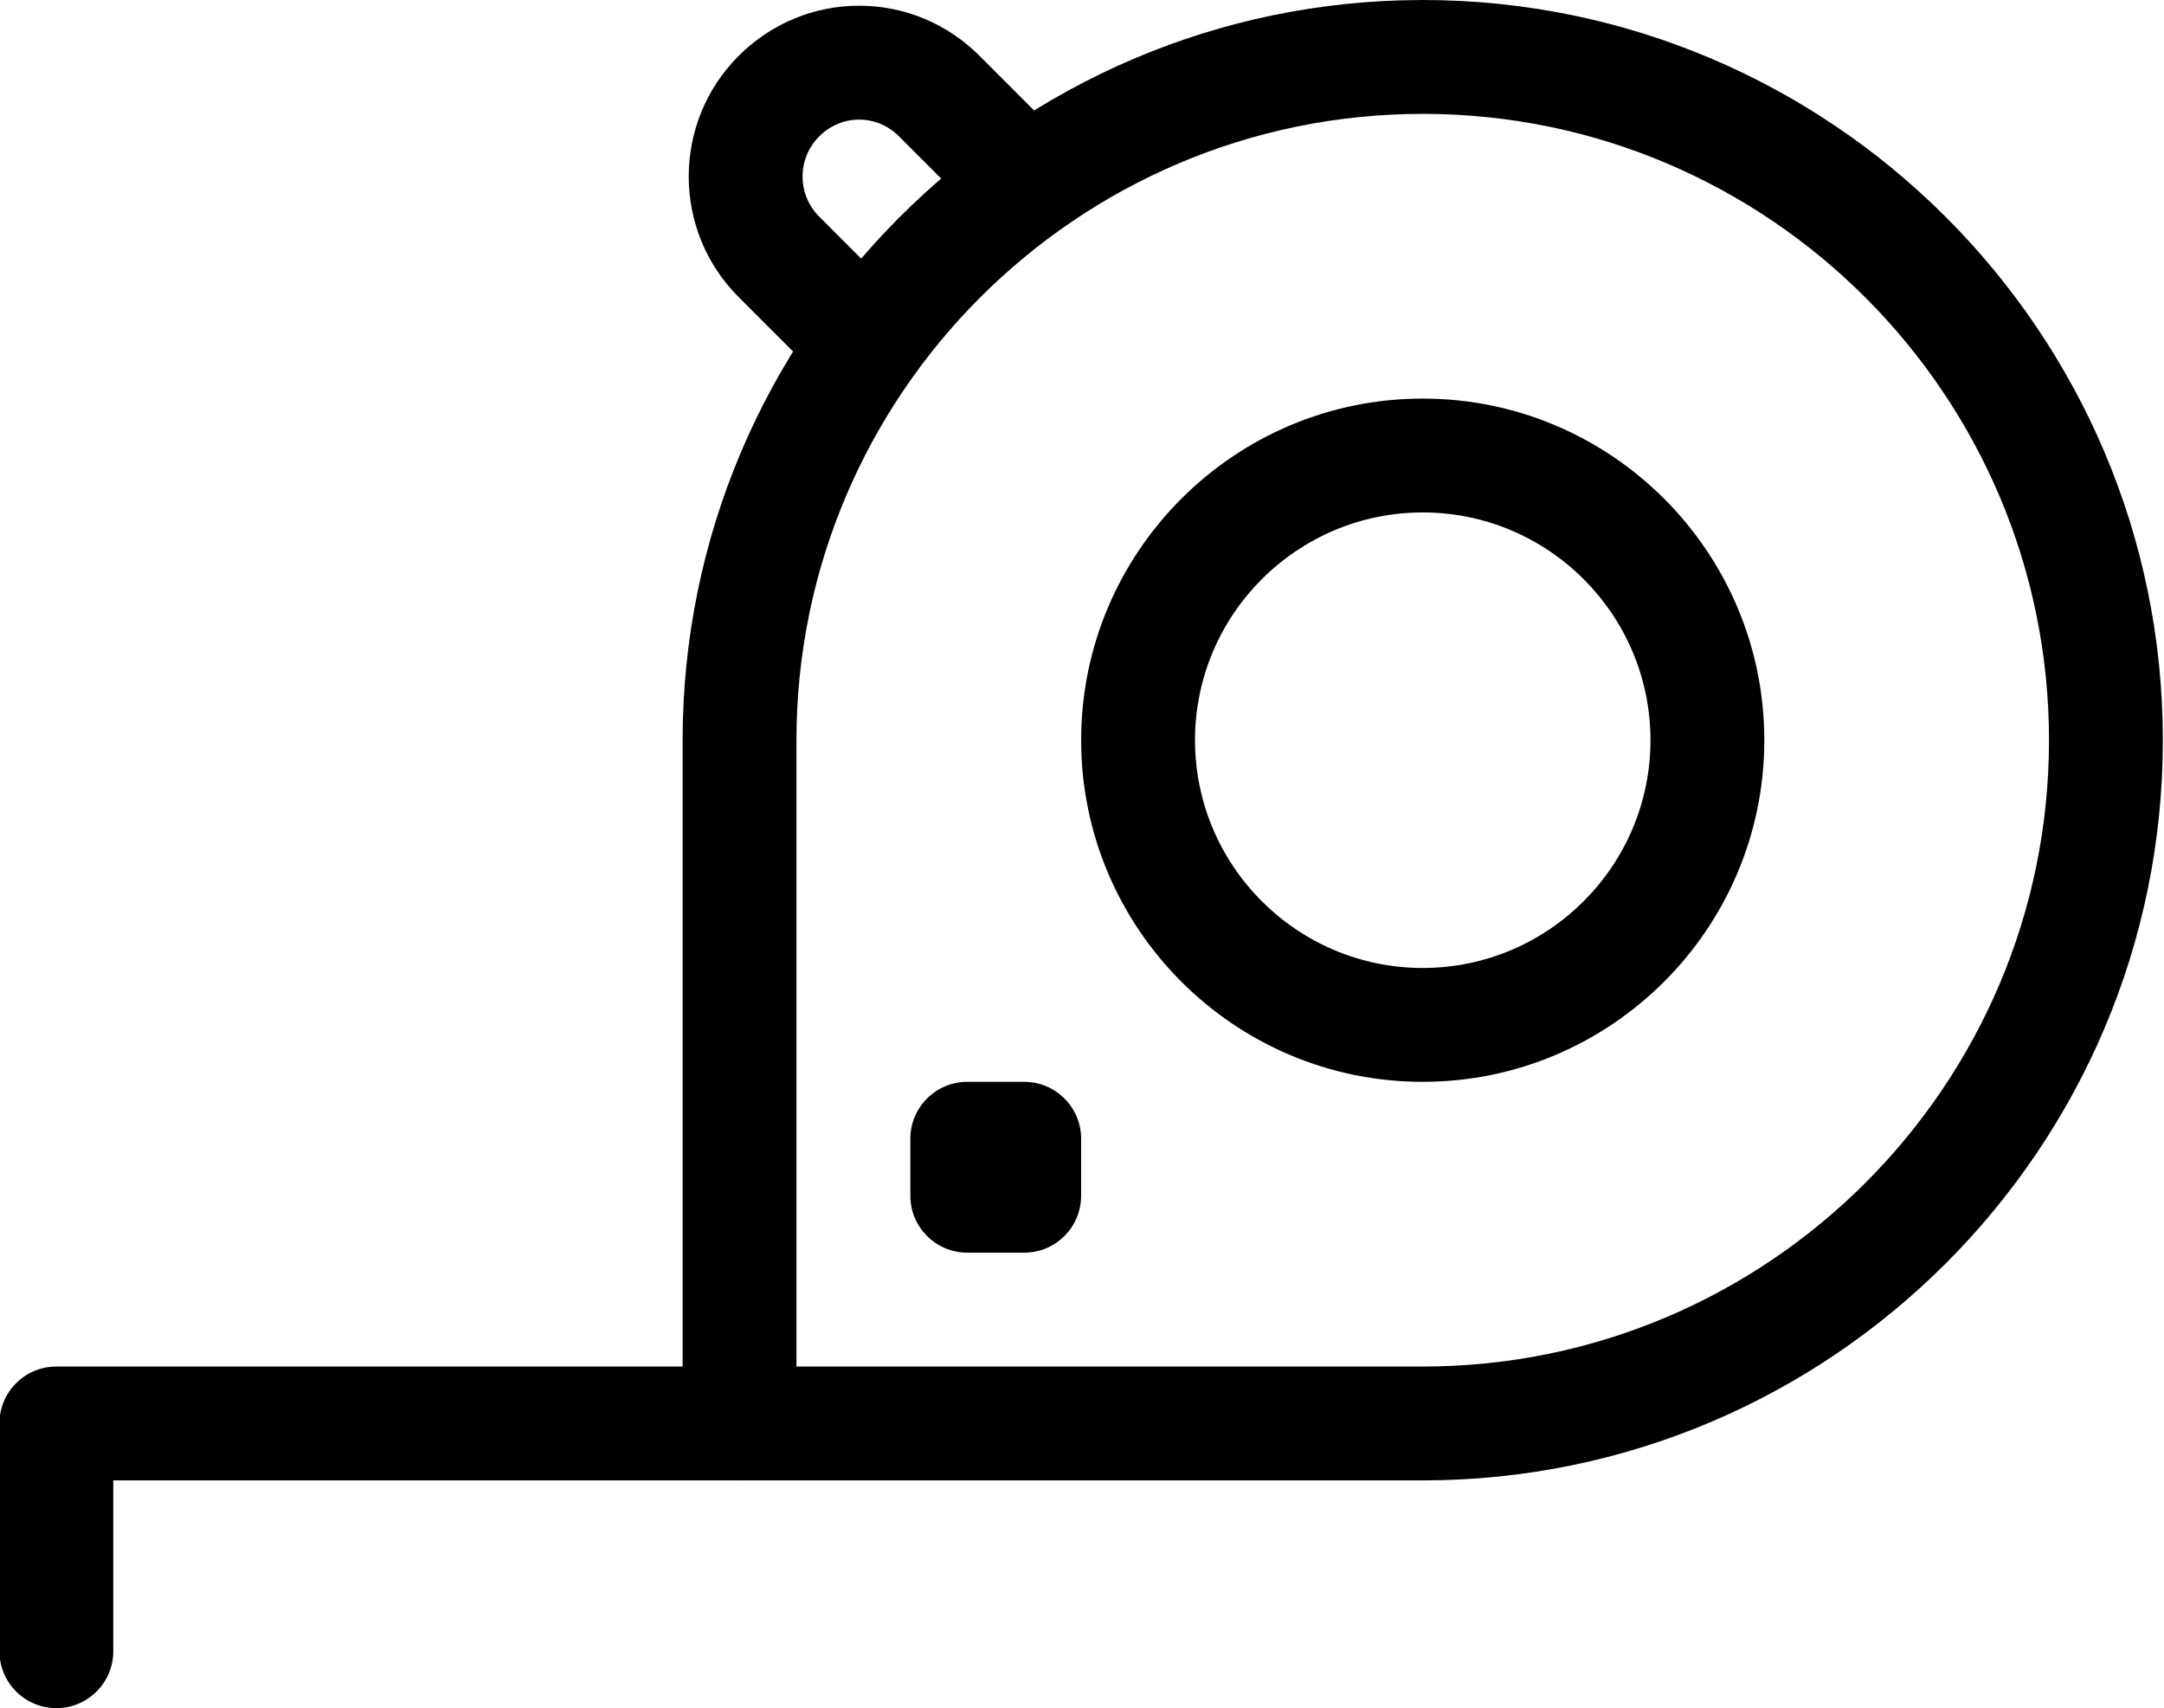
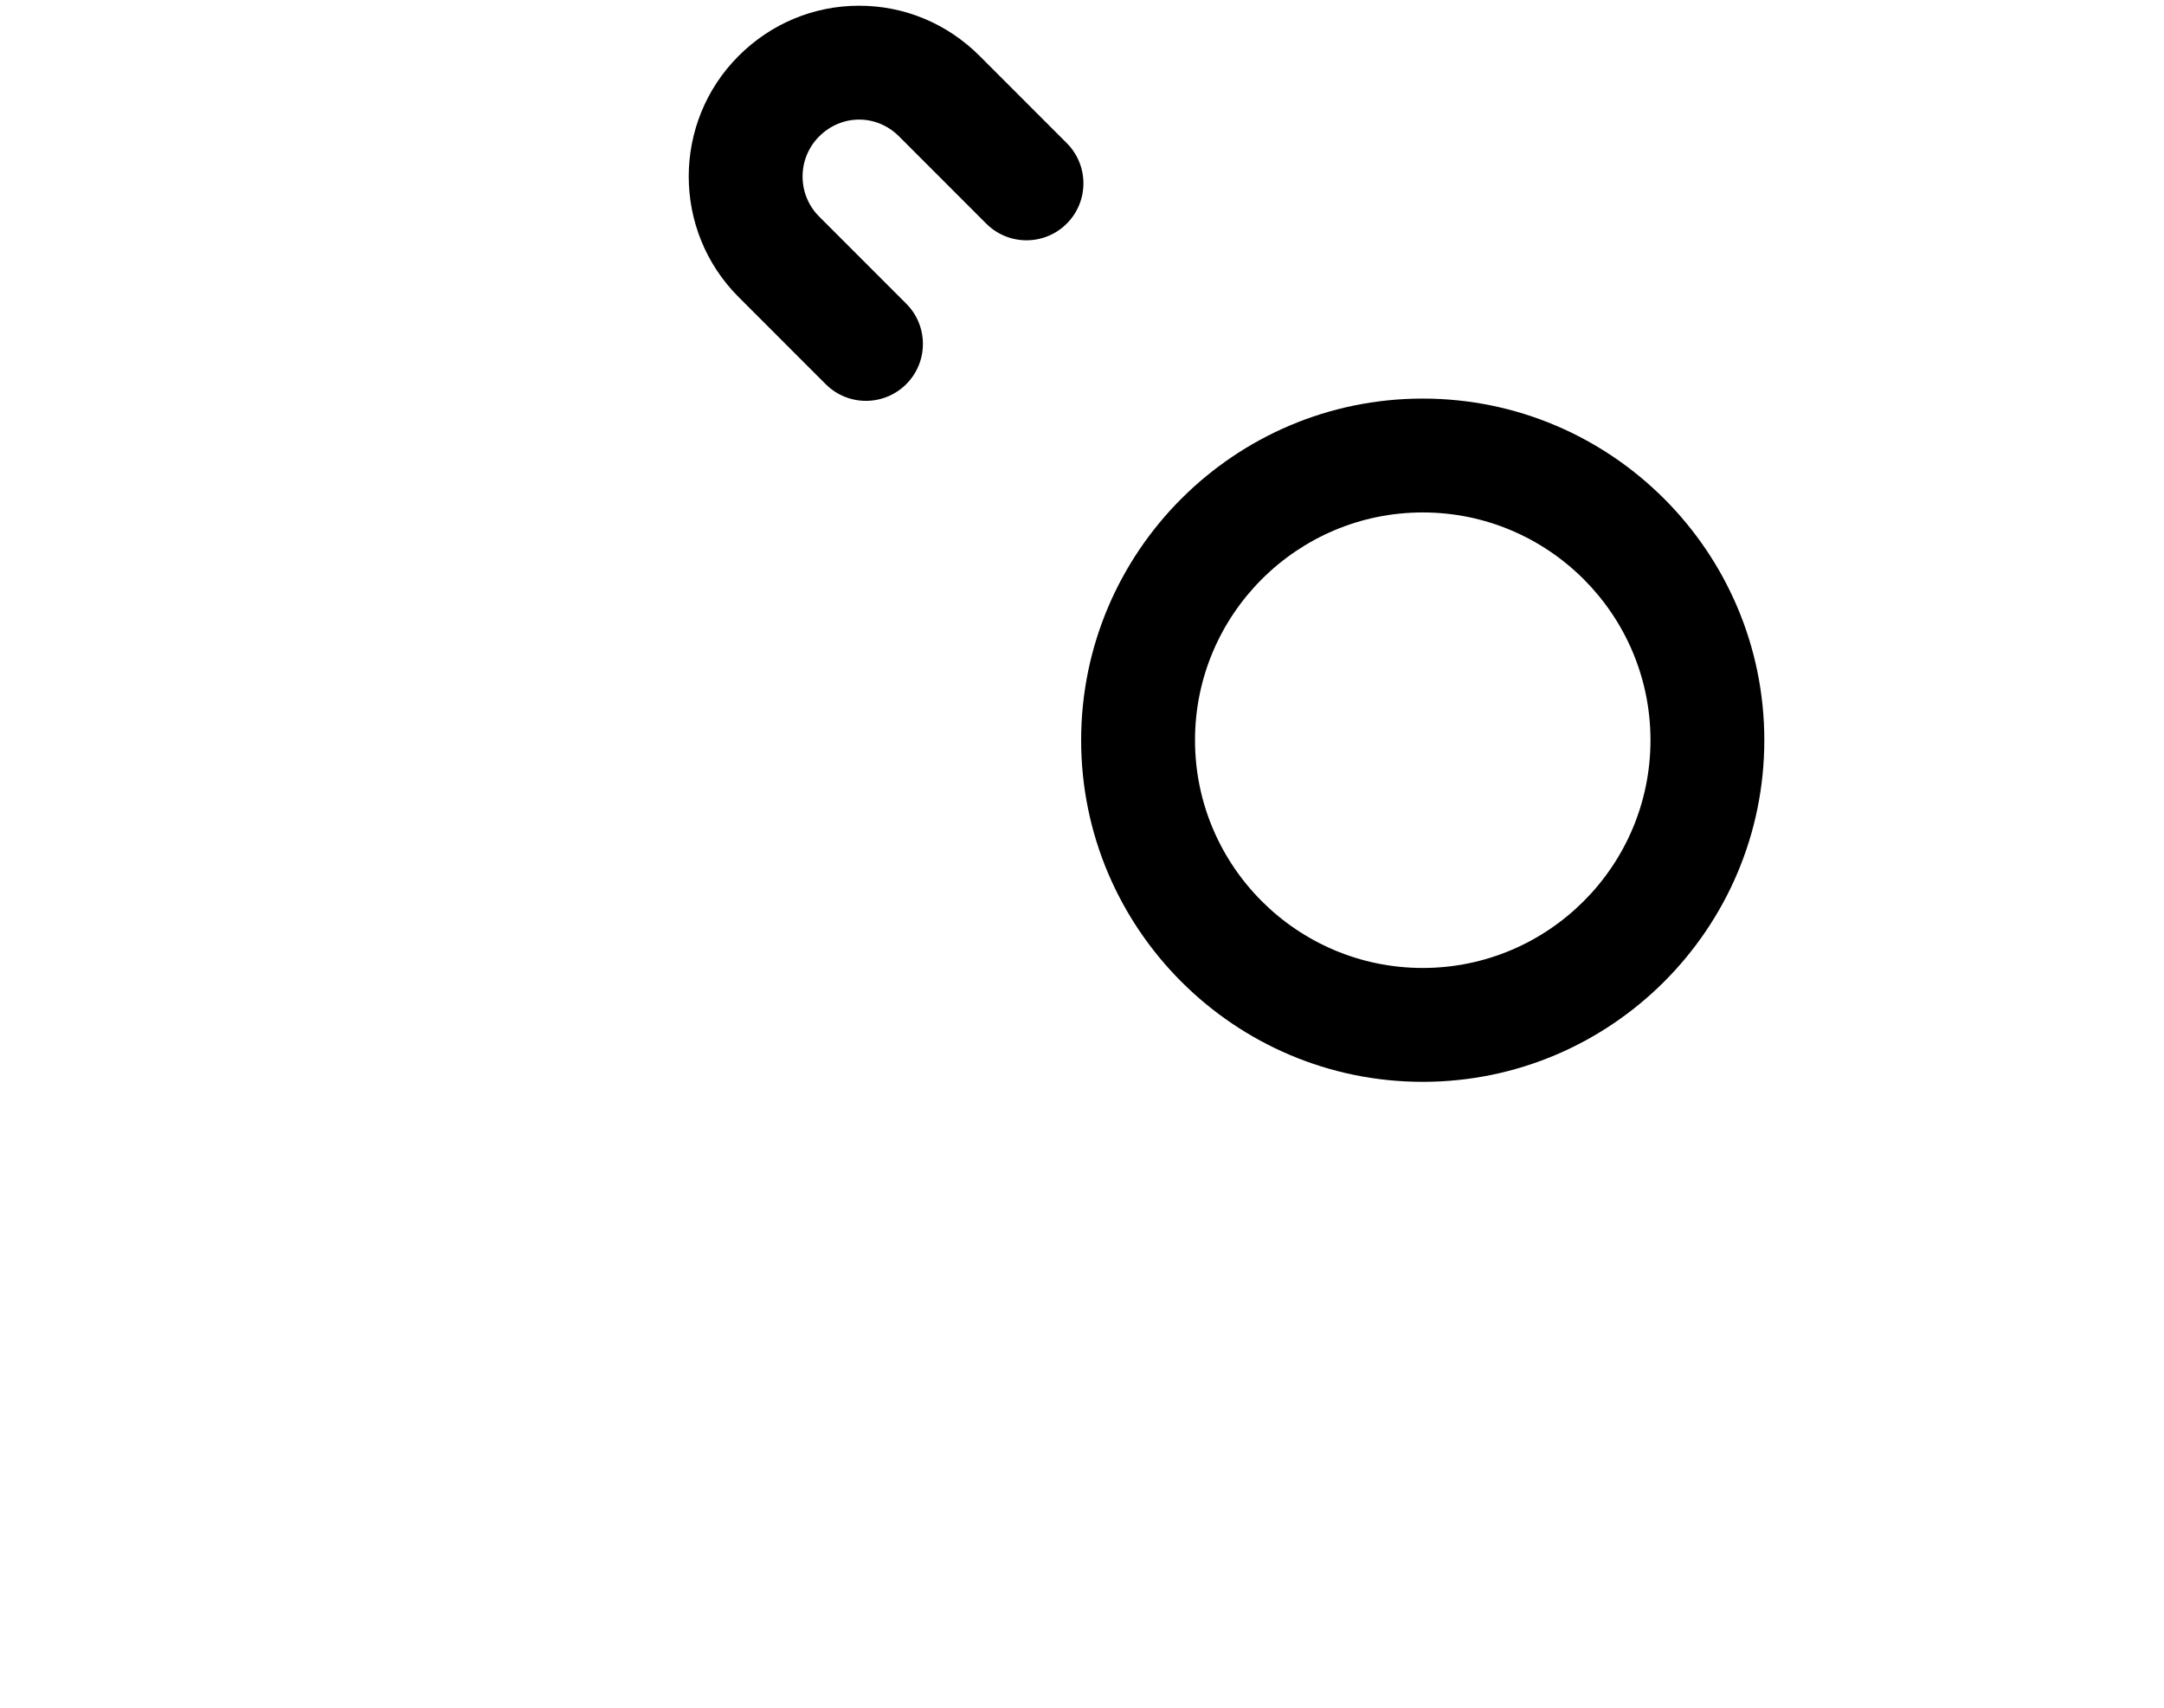
<svg xmlns="http://www.w3.org/2000/svg" height="100.0" preserveAspectRatio="xMidYMid meet" version="1.0" viewBox="11.7 25.0 126.7 100.0" width="126.7" zoomAndPan="magnify">
  <g>
    <g id="change1_2">
-       <path d="M95,111.667H55c-1.841,0-3.333-1.492-3.333-3.333v-40c0-23.865,19.393-43.285,43.248-43.333C94.942,25,94.971,25,95,25 c23.895,0,43.333,19.439,43.333,43.334C138.333,92.228,118.895,111.667,95,111.667z M58.332,105.001H95 c20.219,0,36.667-16.449,36.667-36.667c0-20.193-16.405-36.626-36.587-36.668c-0.027,0.001-0.054,0.001-0.08,0.001 c-20.219,0-36.668,16.449-36.668,36.667V105.001z" />
-     </g>
+       </g>
    <g id="change1_5">
-       <path d="M15,125c-1.841,0-3.333-1.492-3.333-3.333v-13.333c0-1.841,1.492-3.333,3.333-3.333h40c1.84,0,3.333,1.492,3.333,3.333 s-1.492,3.333-3.333,3.333H18.333v10C18.333,123.508,16.84,125,15,125z" />
-     </g>
+       </g>
    <g id="change1_3">
      <path d="M95,88.334c-11.027,0-20-8.972-20-20c0-11.027,8.972-20,20-20s19.999,8.973,19.999,20 C114.999,79.362,106.027,88.334,95,88.334z M95,55c-7.353,0-13.333,5.982-13.333,13.334c0,7.353,5.98,13.334,13.333,13.334 c7.352,0,13.334-5.981,13.334-13.334C108.334,60.982,102.352,55,95,55z" />
    </g>
    <g id="change1_4">
-       <path d="M71.666,98.334h-3.333c-1.841,0-3.333-1.492-3.333-3.333v-3.334c0-1.841,1.492-3.333,3.333-3.333h3.333 c1.841,0,3.333,1.492,3.333,3.333v3.334C74.999,96.842,73.507,98.334,71.666,98.334z" />
-     </g>
+       </g>
    <g id="change1_1">
      <path d="M62.4,48.467c-0.854,0-1.706-0.326-2.357-0.977l-5.1-5.101c-3.891-3.89-3.891-10.22-0.001-14.112 c1.896-1.897,4.402-2.942,7.058-2.942h0.006c2.651,0,5.156,1.045,7.053,2.943l5.098,5.1c1.302,1.302,1.302,3.412,0,4.714 c-1.302,1.301-3.412,1.301-4.714-0.001l-5.099-5.101c-0.638-0.639-1.469-0.989-2.339-0.989h-0.002 c-0.875,0-1.707,0.351-2.344,0.989c-1.292,1.292-1.292,3.395,0,4.686l5.1,5.102c1.302,1.301,1.302,3.411,0,4.713 C64.106,48.141,63.253,48.467,62.4,48.467z" />
    </g>
  </g>
</svg>